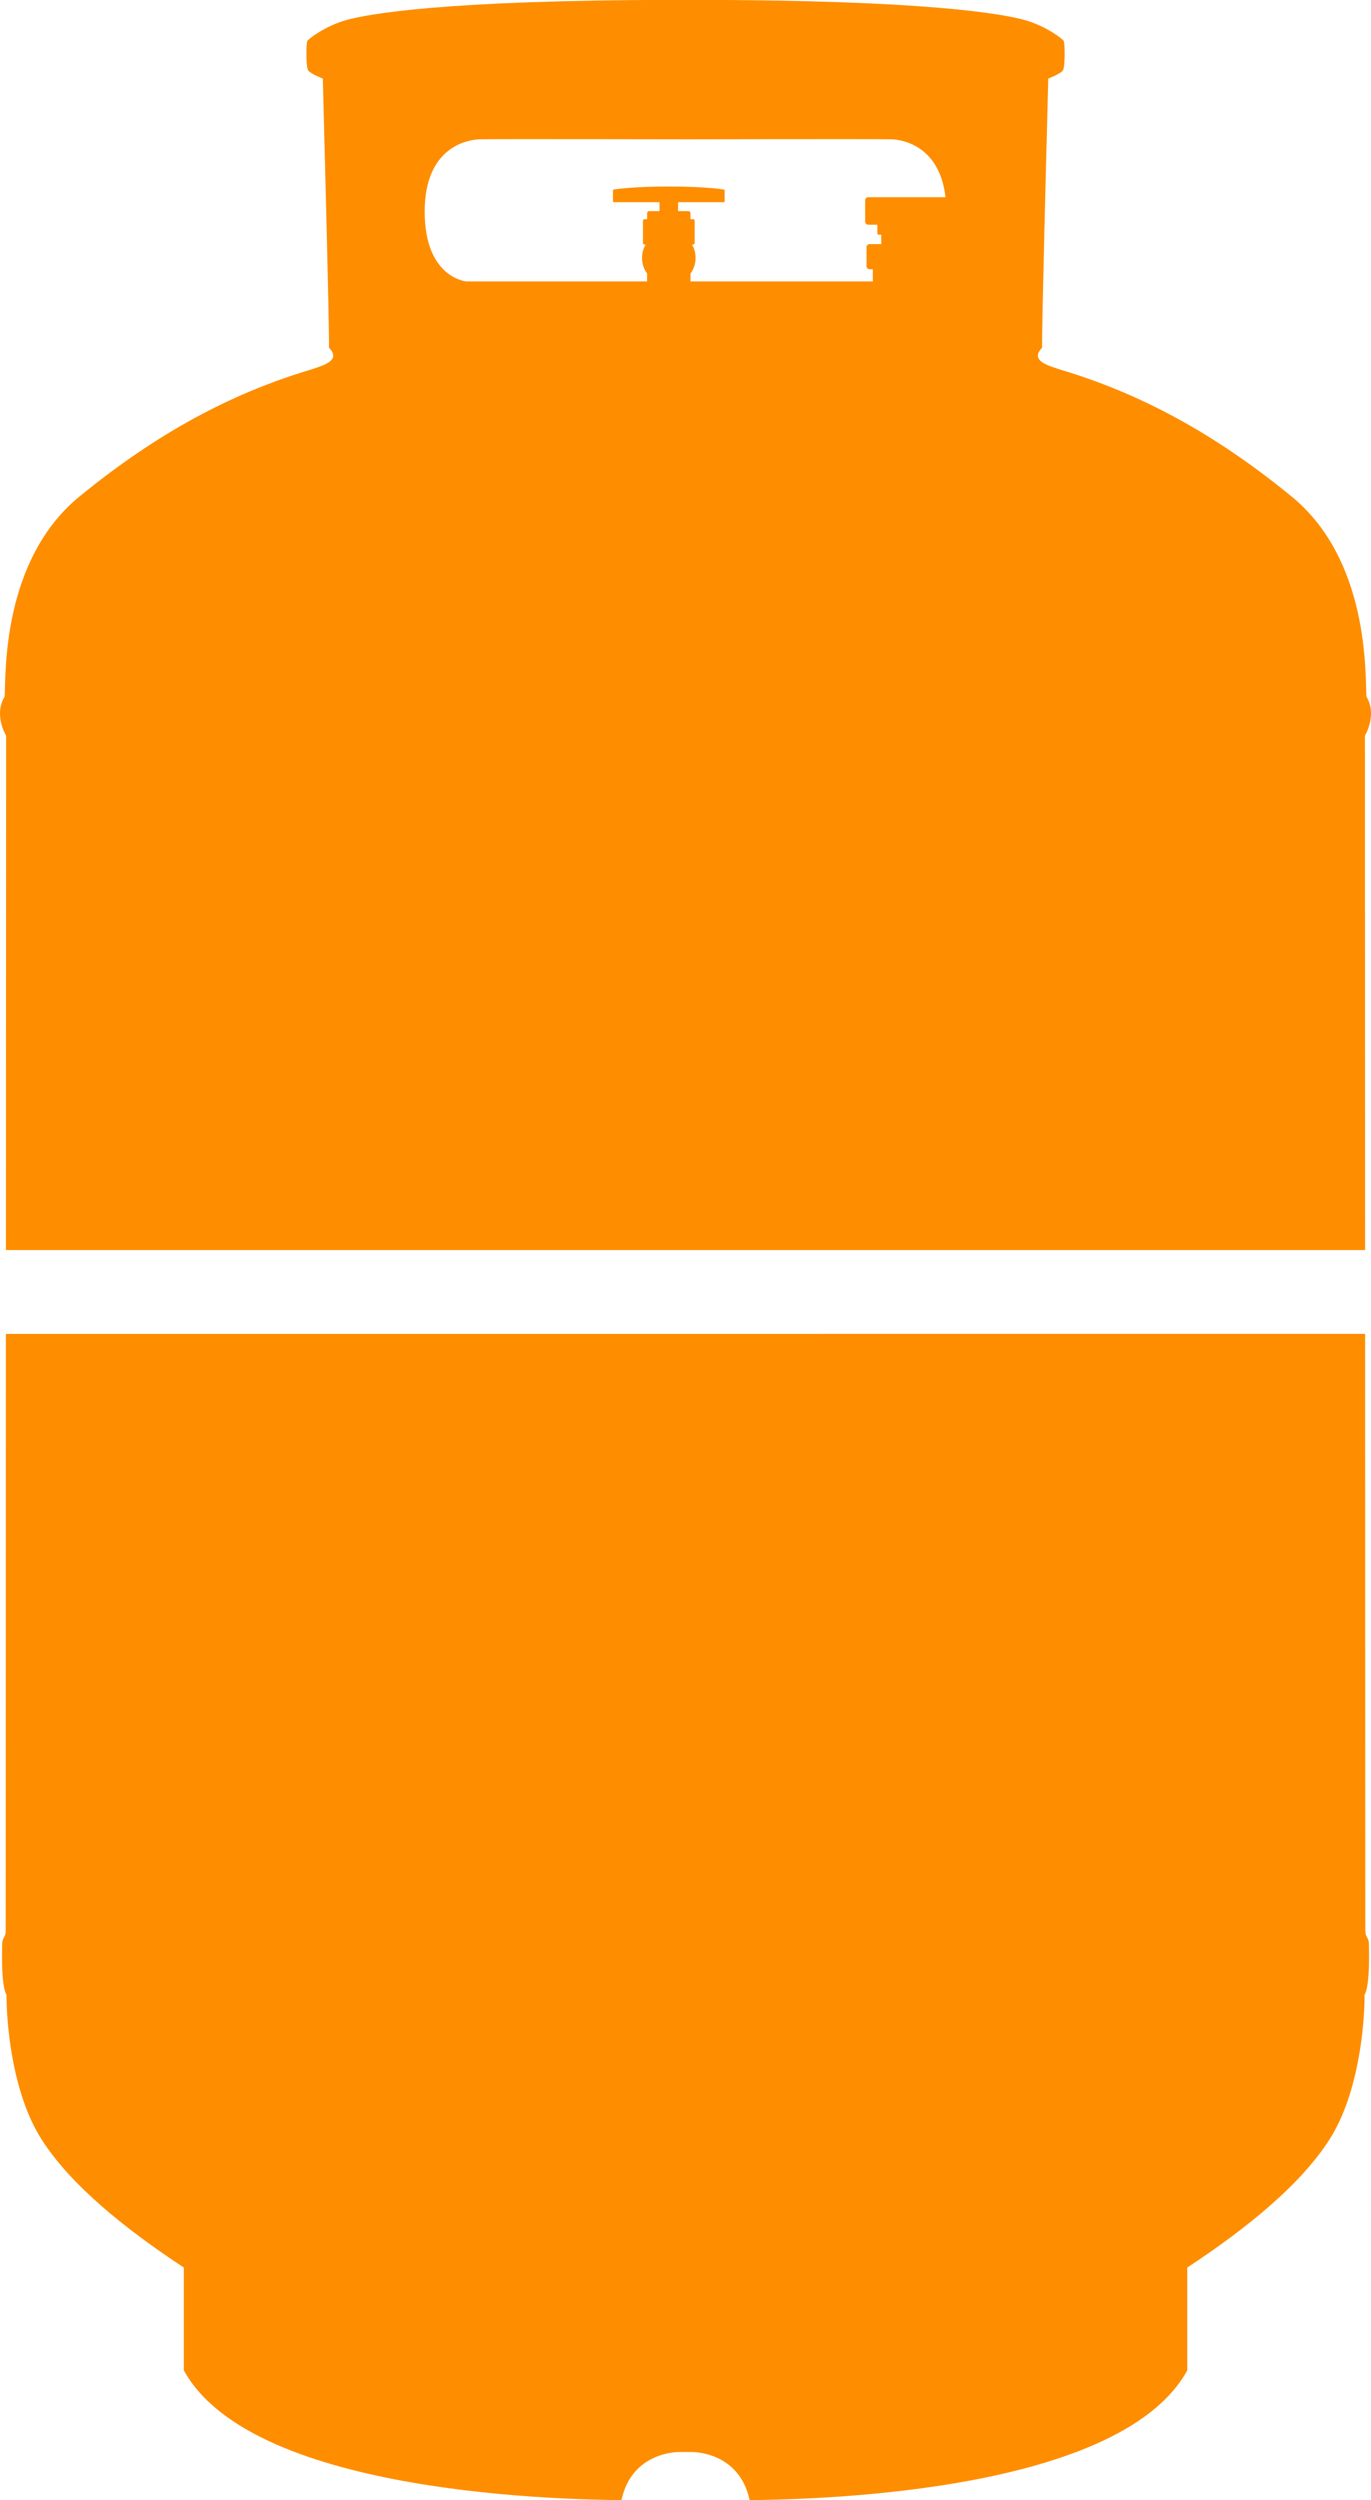
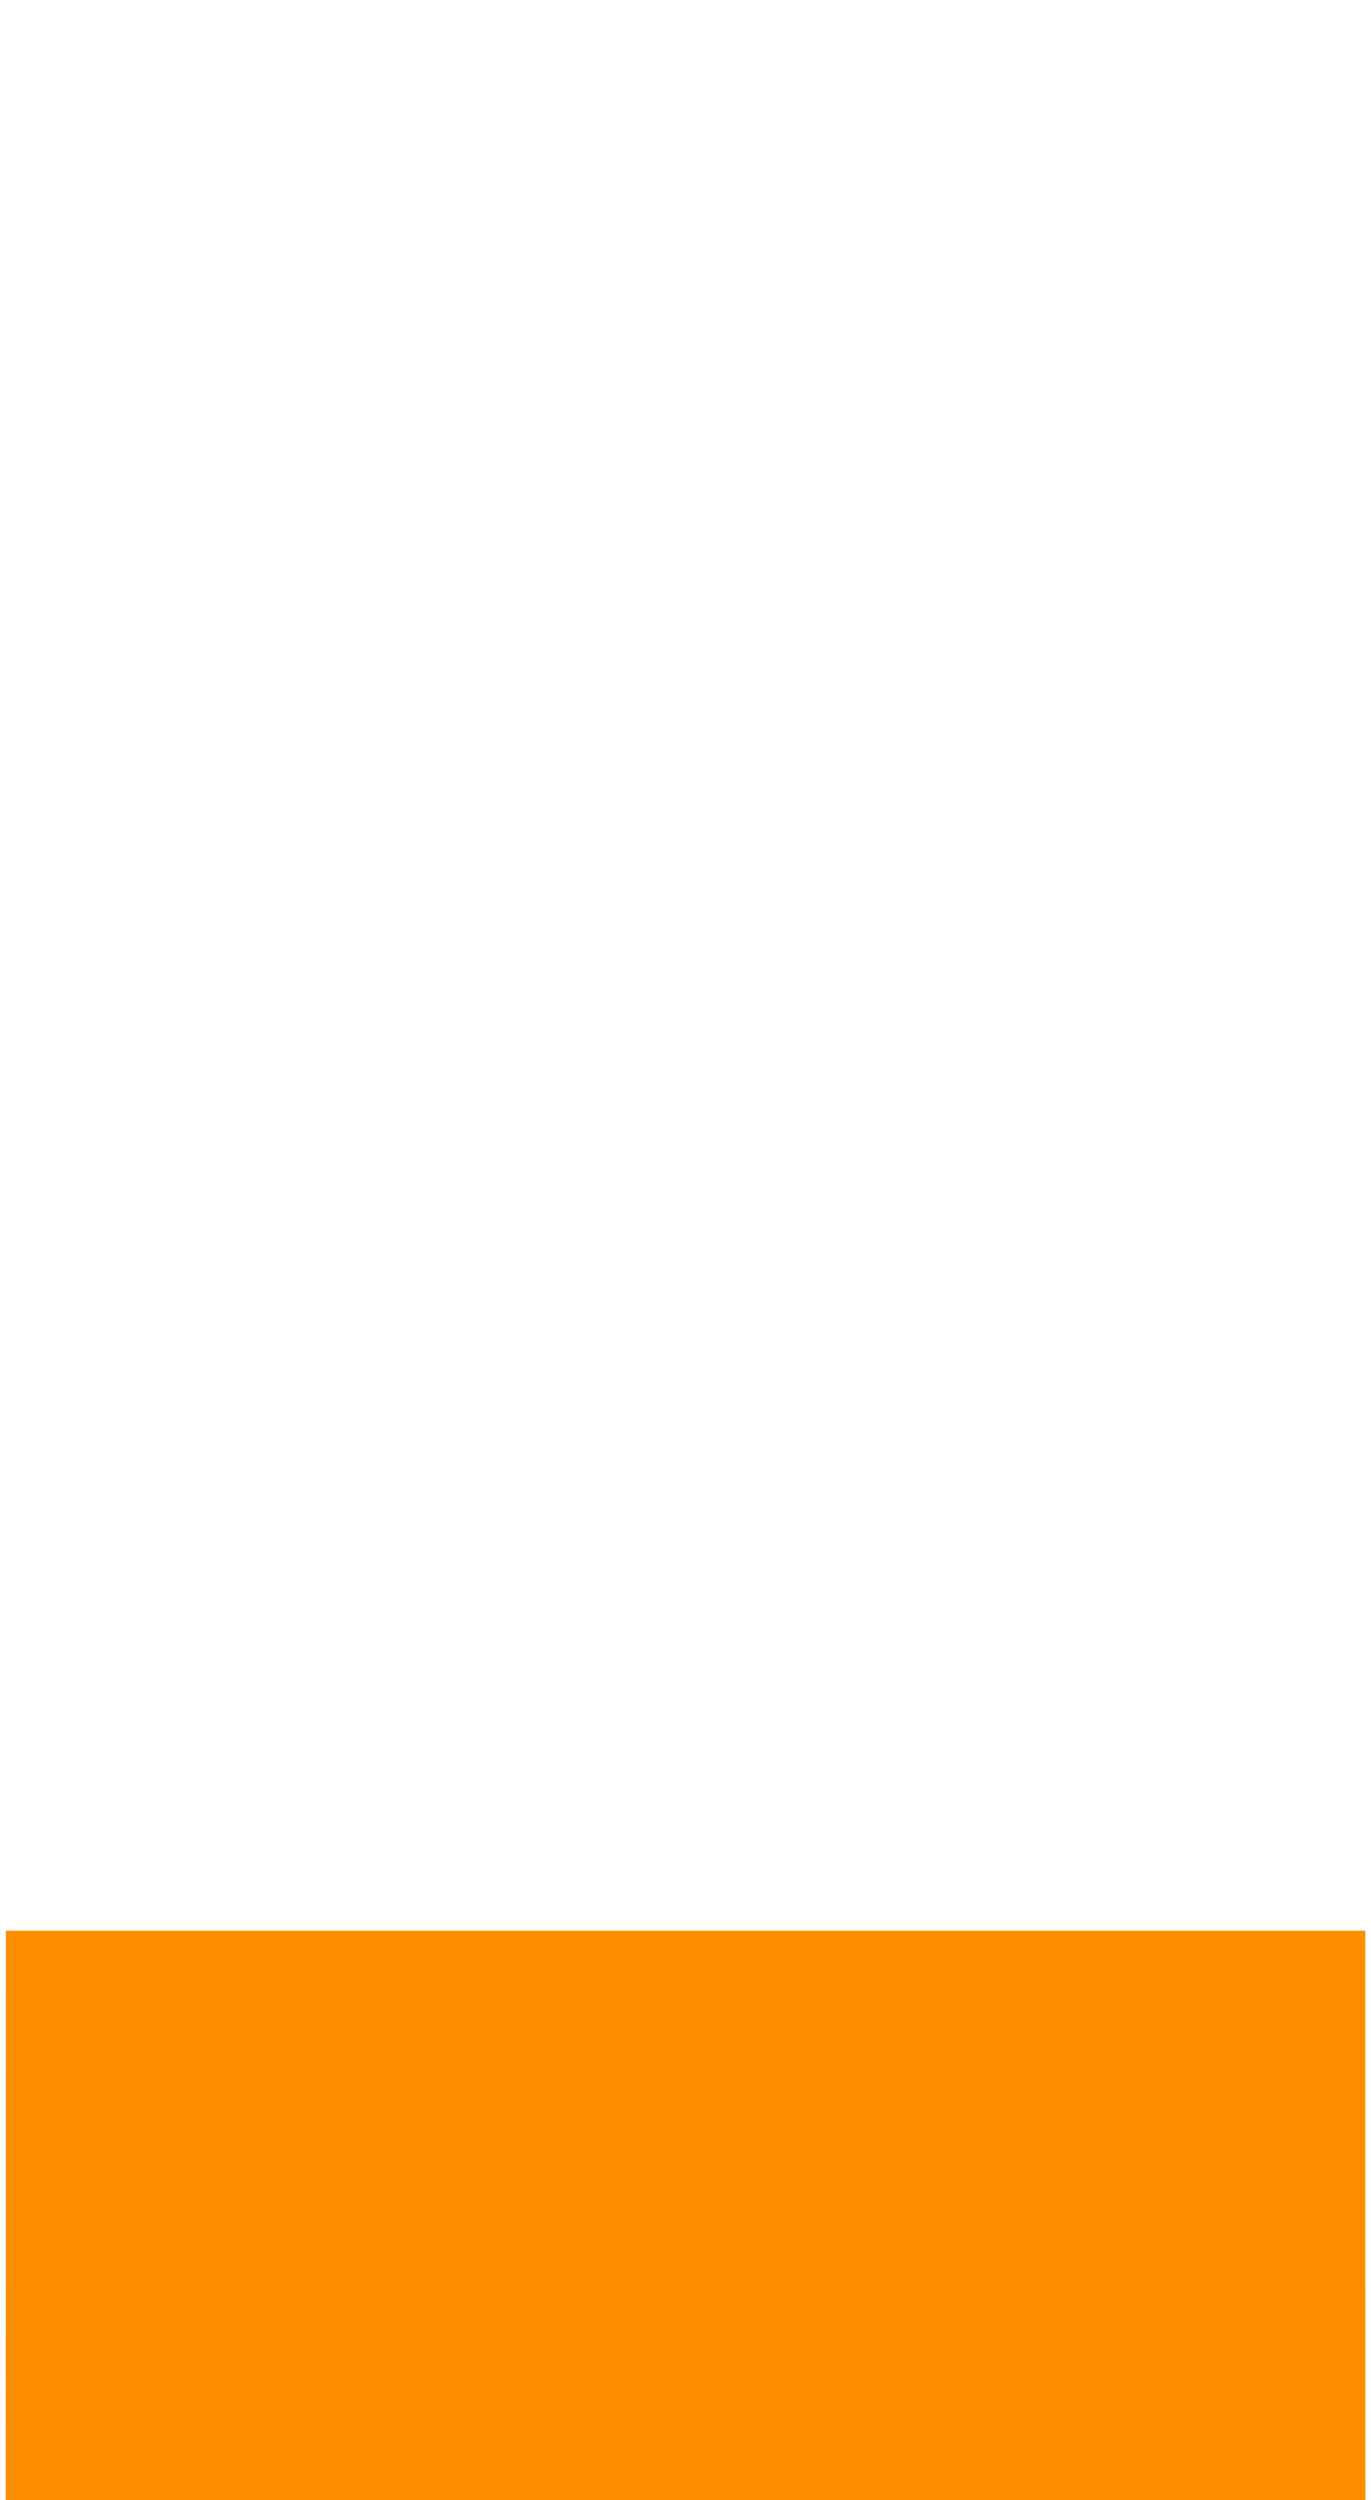
<svg xmlns="http://www.w3.org/2000/svg" id="Layer_2" data-name="Layer 2" viewBox="0 0 291.25 530.81">
  <defs>
    <style>
      .cls-1 {
        fill: #ff8d00;
        stroke-width: 0px;
      }
    </style>
  </defs>
  <g id="Layer_2-2" data-name="Layer 2">
    <g id="icon-custom-propane">
-       <path class="cls-1" d="M1.26,265.4h288.74c-.02-57.03-.04-109.21-.04-109.21,0,0,2.69-4.39.31-8.31-.25-4.81.61-28.97-15.89-42.47s-32.33-21.92-49.08-26.92c-2.42-.83-6.67-1.83-3.92-4.67-.08-4.58,1-44.92,1-44.92l.31-12.22s2.61-1,3.11-1.72.44-5.83.17-6.28-3.72-3.11-8.17-4.39c-4.44-1.28-20.72-4.31-70.83-4.31h-2.67c-50.11,0-66.39,3.03-70.83,4.31s-7.89,3.94-8.17,4.39-.33,5.56.17,6.28,3.11,1.72,3.11,1.72l.31,12.22s1.08,40.33,1,44.92c2.75,2.83-1.5,3.83-3.92,4.67-16.75,5-32.58,13.42-49.08,26.92S1.24,143.08.99,147.89c-2.39,3.92.31,8.31.31,8.31,0,0-.02,52.18-.04,109.21ZM101.72,29.58c1.92-.08,43.83,0,43.83,0h.15s41.92-.08,43.83,0c1.77.08,10.06,1.09,11.33,12.31-.04,0-.07-.02-.11-.02h-16.29c-.37,0-.67.3-.67.67v4.5c0,.37.3.67.67.67h1.92v1.85c0,.15.12.27.27.27h.56v2h-2.48c-.36,0-.65.29-.65.65v4.04c0,.36.29.65.65.65h.69v2.58h-38.73v-1.67c.68-.94,1.08-2.09,1.08-3.33,0-1.03-.28-2-.76-2.83h.23c.18,0,.33-.15.33-.33v-4.72c0-.18-.15-.33-.33-.33h-.56v-1.28c0-.25-.2-.44-.44-.44h-2.19v-1.89h9.69c.11,0,.2-.09.2-.2v-2.3c0-.1-.07-.18-.16-.19-.78-.13-4.45-.64-11.7-.64s-10.91.51-11.7.64c-.1.02-.16.1-.16.19v2.3c0,.11.09.2.2.2h9.69v1.89h-2.19c-.25,0-.44.2-.44.44v1.28h-.56c-.18,0-.33.15-.33.33v4.72c0,.18.15.33.33.33h.23c-.48.84-.76,1.8-.76,2.83,0,1.25.4,2.39,1.08,3.33v1.67h-38.42s-8.83-.75-8.83-14.83,9.58-15.25,11.5-15.33Z" />
-       <path class="cls-1" d="M290.04,409.92c0-.79-.02-63.73-.04-126.72H1.25c-.02,62.99-.04,125.93-.04,126.72,0,1.58-.75,1.25-.75,3-.17,6.75.33,9.58.92,10.58,0,6.08,1.17,20.83,7.42,30.67,6.25,9.83,18.08,19.25,30.25,27.25v21.83c14.83,27,83.86,27.39,92.97,27.56,2.22-10.44,12.28-10.22,12.28-10.22h2.67s10.06-.22,12.28,10.22c9.11-.17,78.14-.56,92.97-27.56v-21.83c12.17-8,24-17.42,30.25-27.25,6.25-9.83,7.42-24.58,7.42-30.67.58-1,1.08-3.83.92-10.58,0-1.75-.75-1.42-.75-3Z" />
+       <path class="cls-1" d="M290.04,409.92H1.25c-.02,62.99-.04,125.93-.04,126.72,0,1.58-.75,1.25-.75,3-.17,6.75.33,9.58.92,10.58,0,6.08,1.17,20.83,7.42,30.67,6.25,9.83,18.08,19.25,30.25,27.25v21.83c14.83,27,83.86,27.39,92.97,27.56,2.22-10.44,12.28-10.22,12.28-10.22h2.67s10.06-.22,12.28,10.22c9.11-.17,78.14-.56,92.97-27.56v-21.83c12.17-8,24-17.42,30.25-27.25,6.25-9.83,7.42-24.58,7.42-30.67.58-1,1.08-3.83.92-10.58,0-1.75-.75-1.42-.75-3Z" />
    </g>
  </g>
</svg>